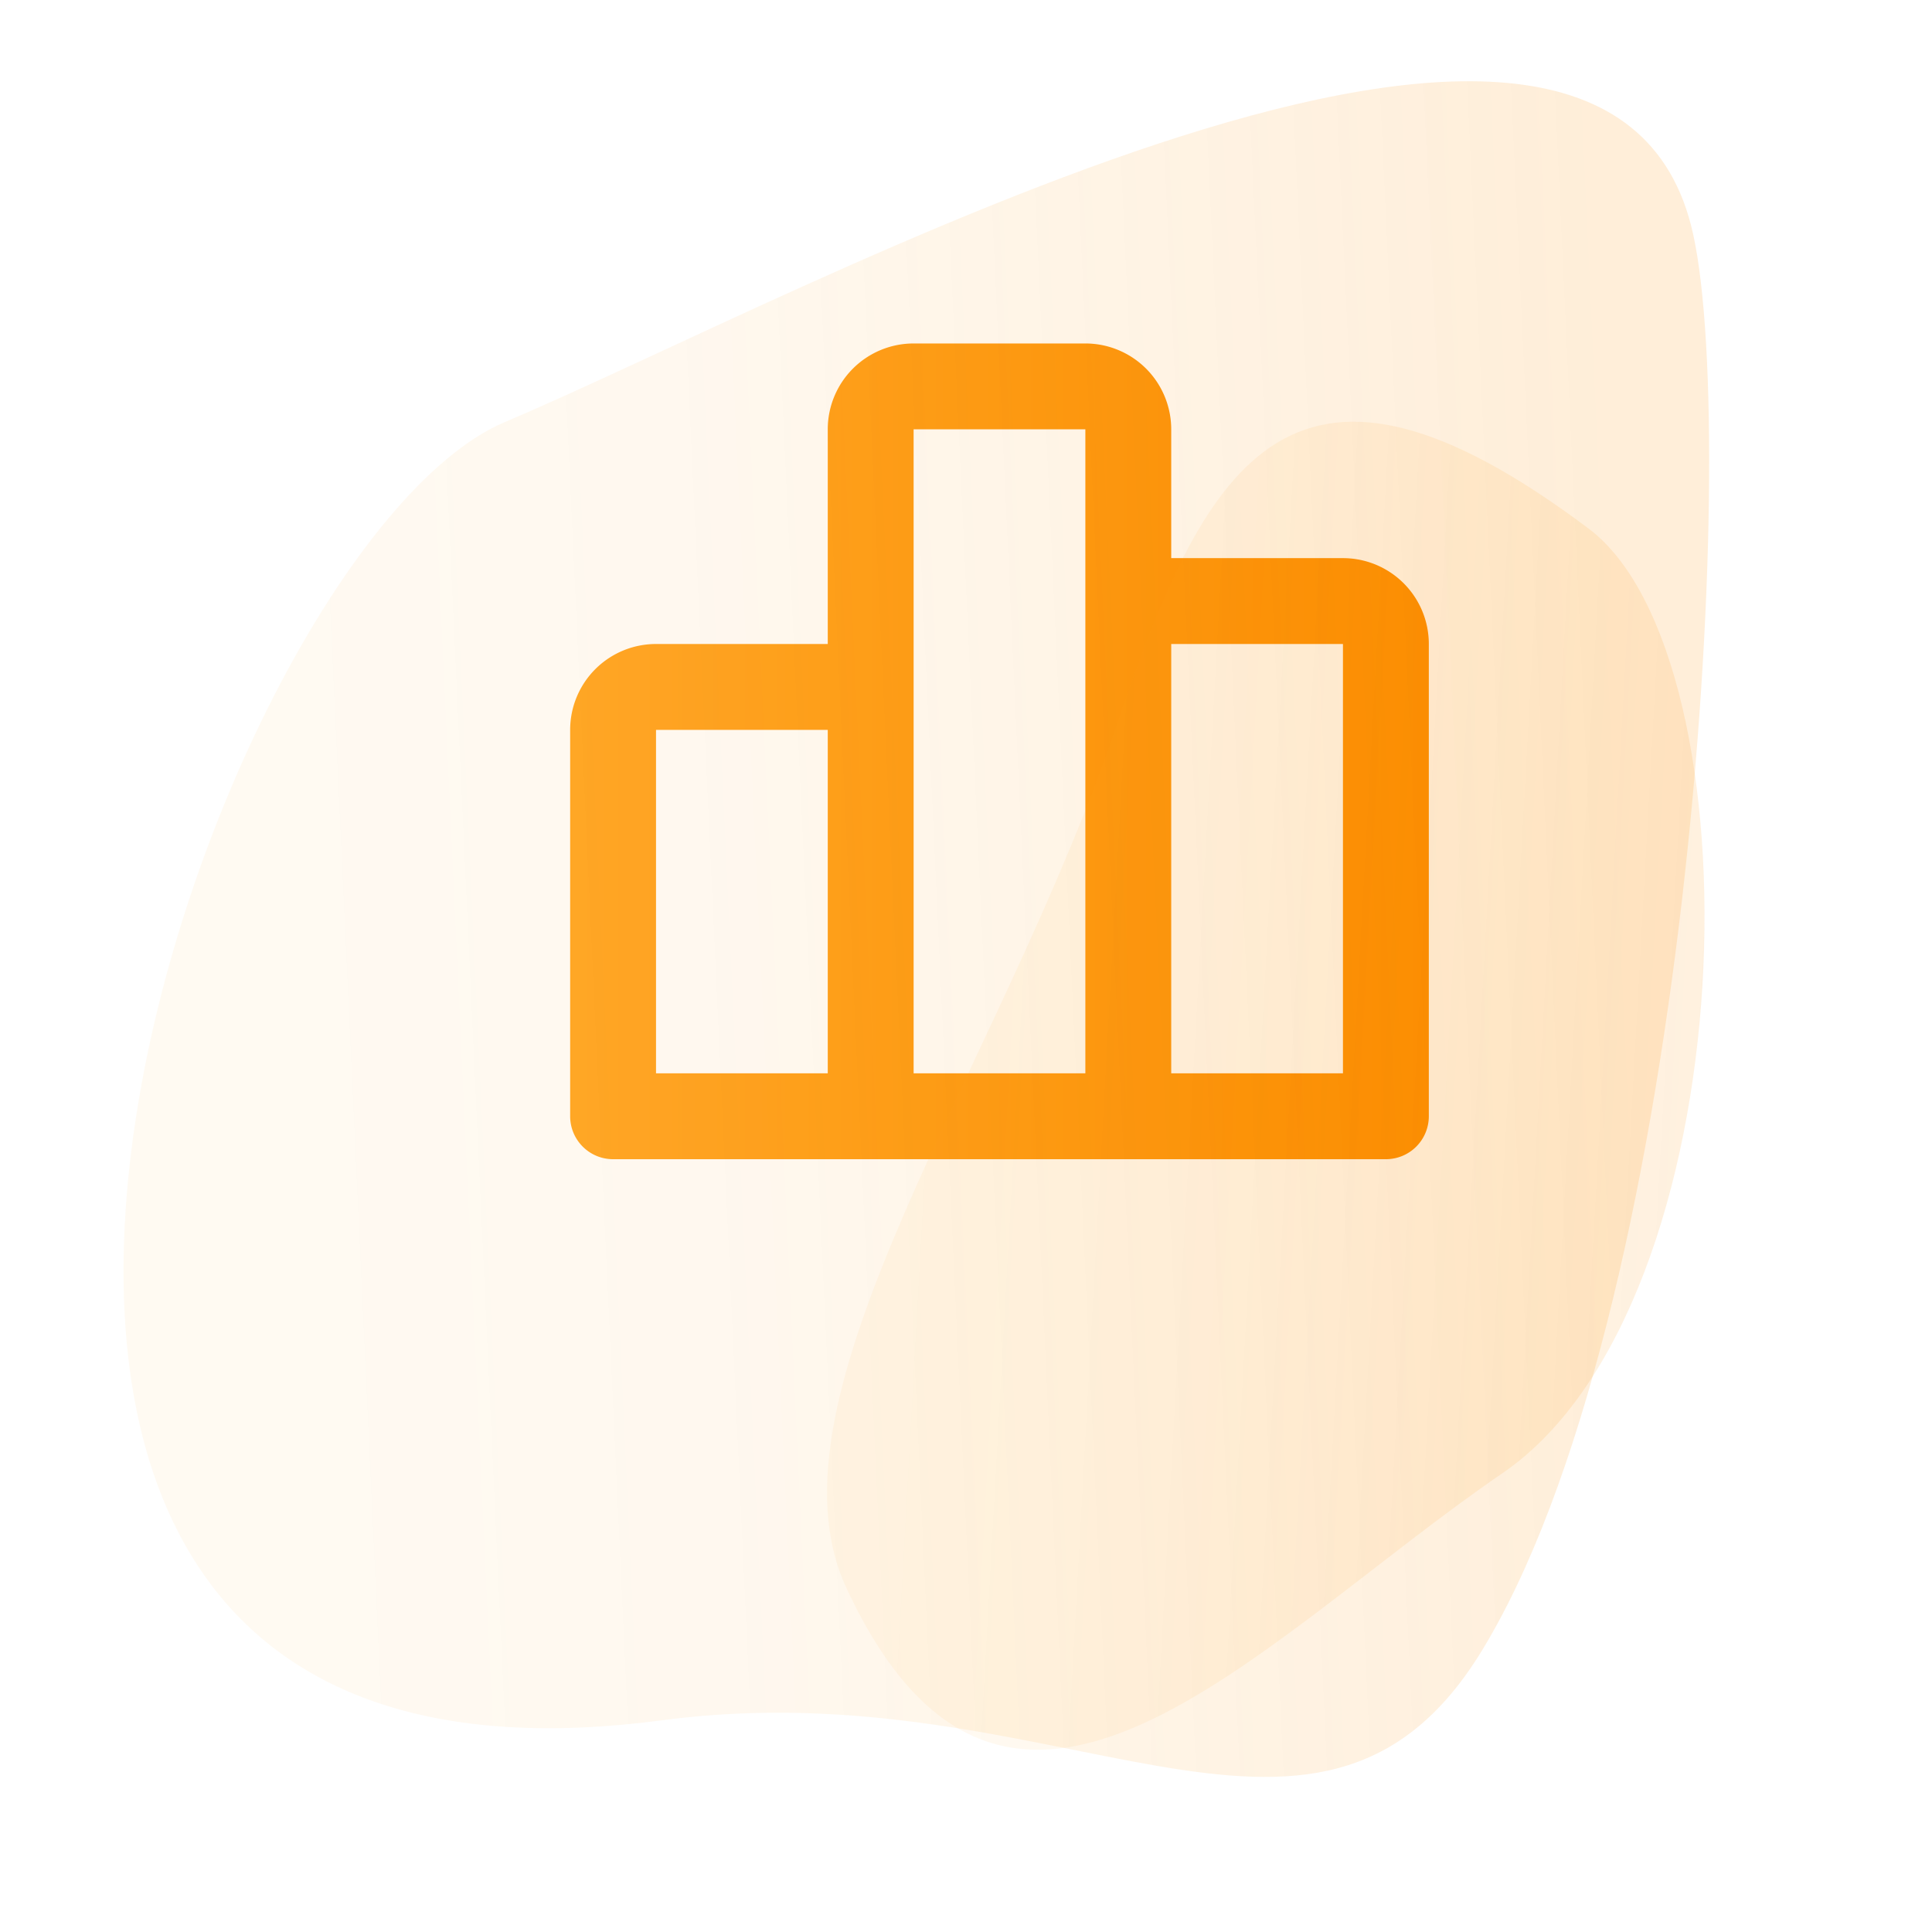
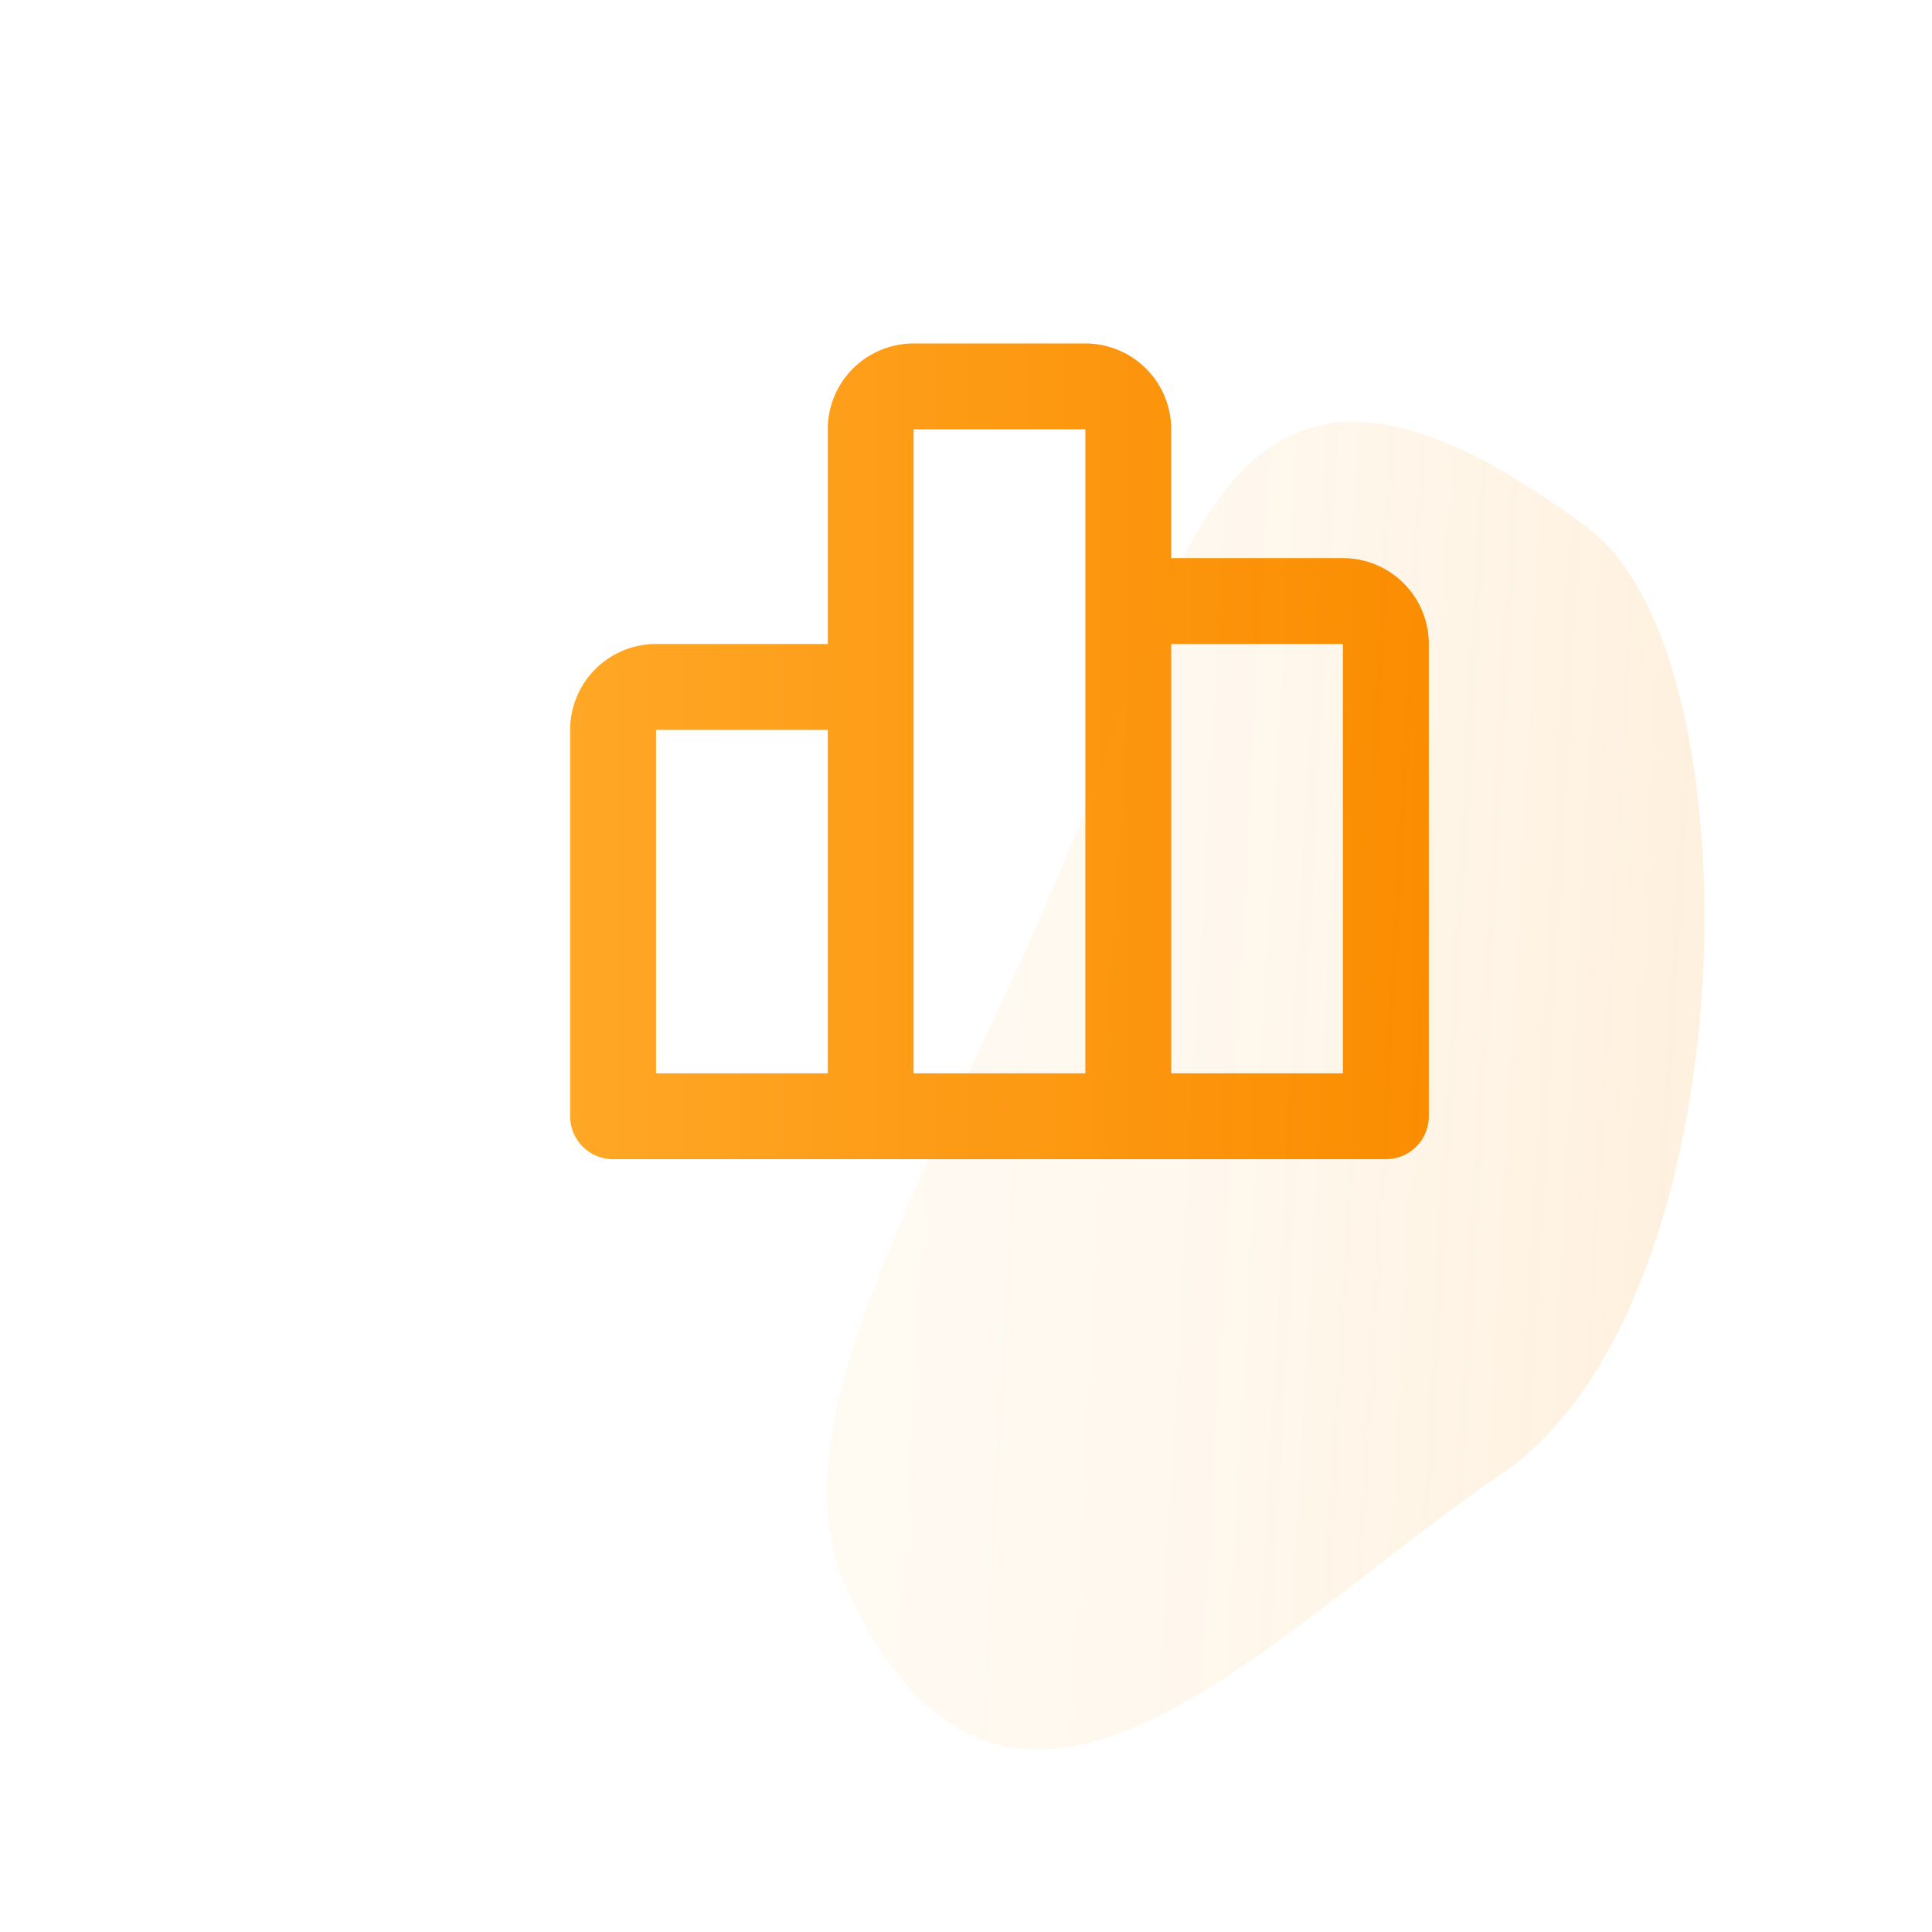
<svg xmlns="http://www.w3.org/2000/svg" id="Calque_1" data-name="Calque 1" viewBox="0 0 45 45">
  <defs>
    <style>.cls-1{fill:url(#Nouvelle_nuance_de_dégradé_1_5);}.cls-2,.cls-3{opacity:0.15;}.cls-2{fill:url(#Dégradé_sans_nom_28);}.cls-3{fill:url(#Dégradé_sans_nom_26);}</style>
    <linearGradient id="Nouvelle_nuance_de_dégradé_1_5" x1="13.28" y1="17.49" x2="33.28" y2="17.49" gradientUnits="userSpaceOnUse">
      <stop offset="0" stop-color="#ffa726" />
      <stop offset="1" stop-color="#fb8c00" />
    </linearGradient>
    <linearGradient id="Dégradé_sans_nom_28" x1="81.36" y1="-7.66" x2="70.63" y2="17.4" gradientTransform="matrix(-0.48, -0.88, 1, -0.55, 54.33, 92.21)" gradientUnits="userSpaceOnUse">
      <stop offset="0" stop-color="#ffa726" stop-opacity="0.4" />
      <stop offset="0.36" stop-color="#fd9a13" stop-opacity="0.5" />
      <stop offset="1" stop-color="#fb8c00" />
    </linearGradient>
    <linearGradient id="Dégradé_sans_nom_26" x1="101.04" y1="2.69" x2="116.1" y2="-12.88" gradientTransform="translate(-42.86 -53.2) rotate(49.1)" gradientUnits="userSpaceOnUse">
      <stop offset="0" stop-color="#ffa726" stop-opacity="0.4" />
      <stop offset="0.36" stop-color="#fd9a13" stop-opacity="0.5" />
      <stop offset="1" stop-color="#fb8c00" />
    </linearGradient>
  </defs>
  <path class="cls-1" d="M31.28,13h-4V10a2,2,0,0,0-2-2h-4a2,2,0,0,0-2,2v5h-4a2,2,0,0,0-2,2v9a1,1,0,0,0,1,1h18a1,1,0,0,0,1-1V15A2,2,0,0,0,31.28,13Zm-16,4h4v8h-4Zm6-1V10h4V25h-4Zm10,9h-4V15h4Z" />
-   <path class="cls-2" d="M15.41,40.07c-21.1,2.8-10.72-27.25-3.65-30.24S37.5-3.49,39.44,5.47c1.09,5-.13,25.32-5,33.1C30.61,44.63,24.65,38.84,15.41,40.07Z" />
  <path class="cls-3" d="M37,12.31c4,3,3.74,18.07-2,22S23.48,45.05,19.72,37c-2.11-4.5,3.63-12.17,6.32-20.2C28.13,10.59,30.19,7.2,37,12.31Z" />
</svg>